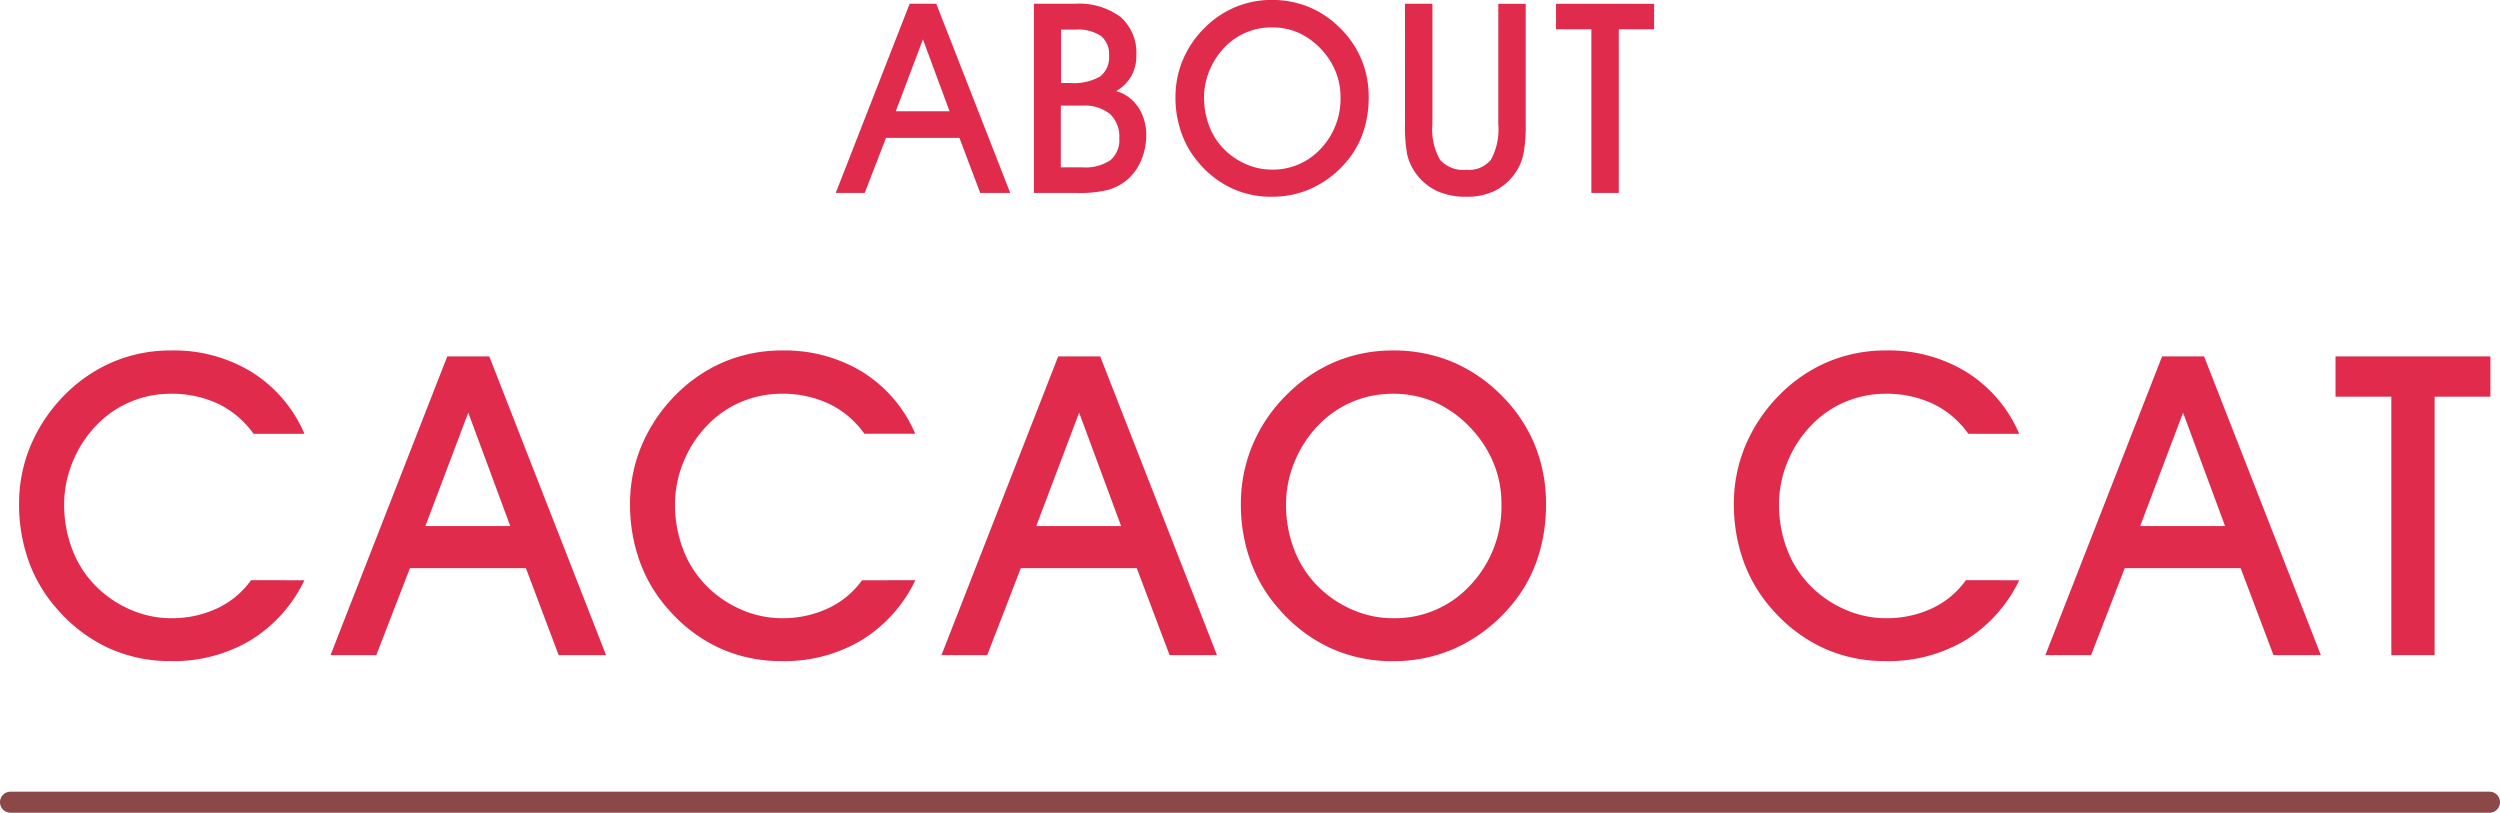
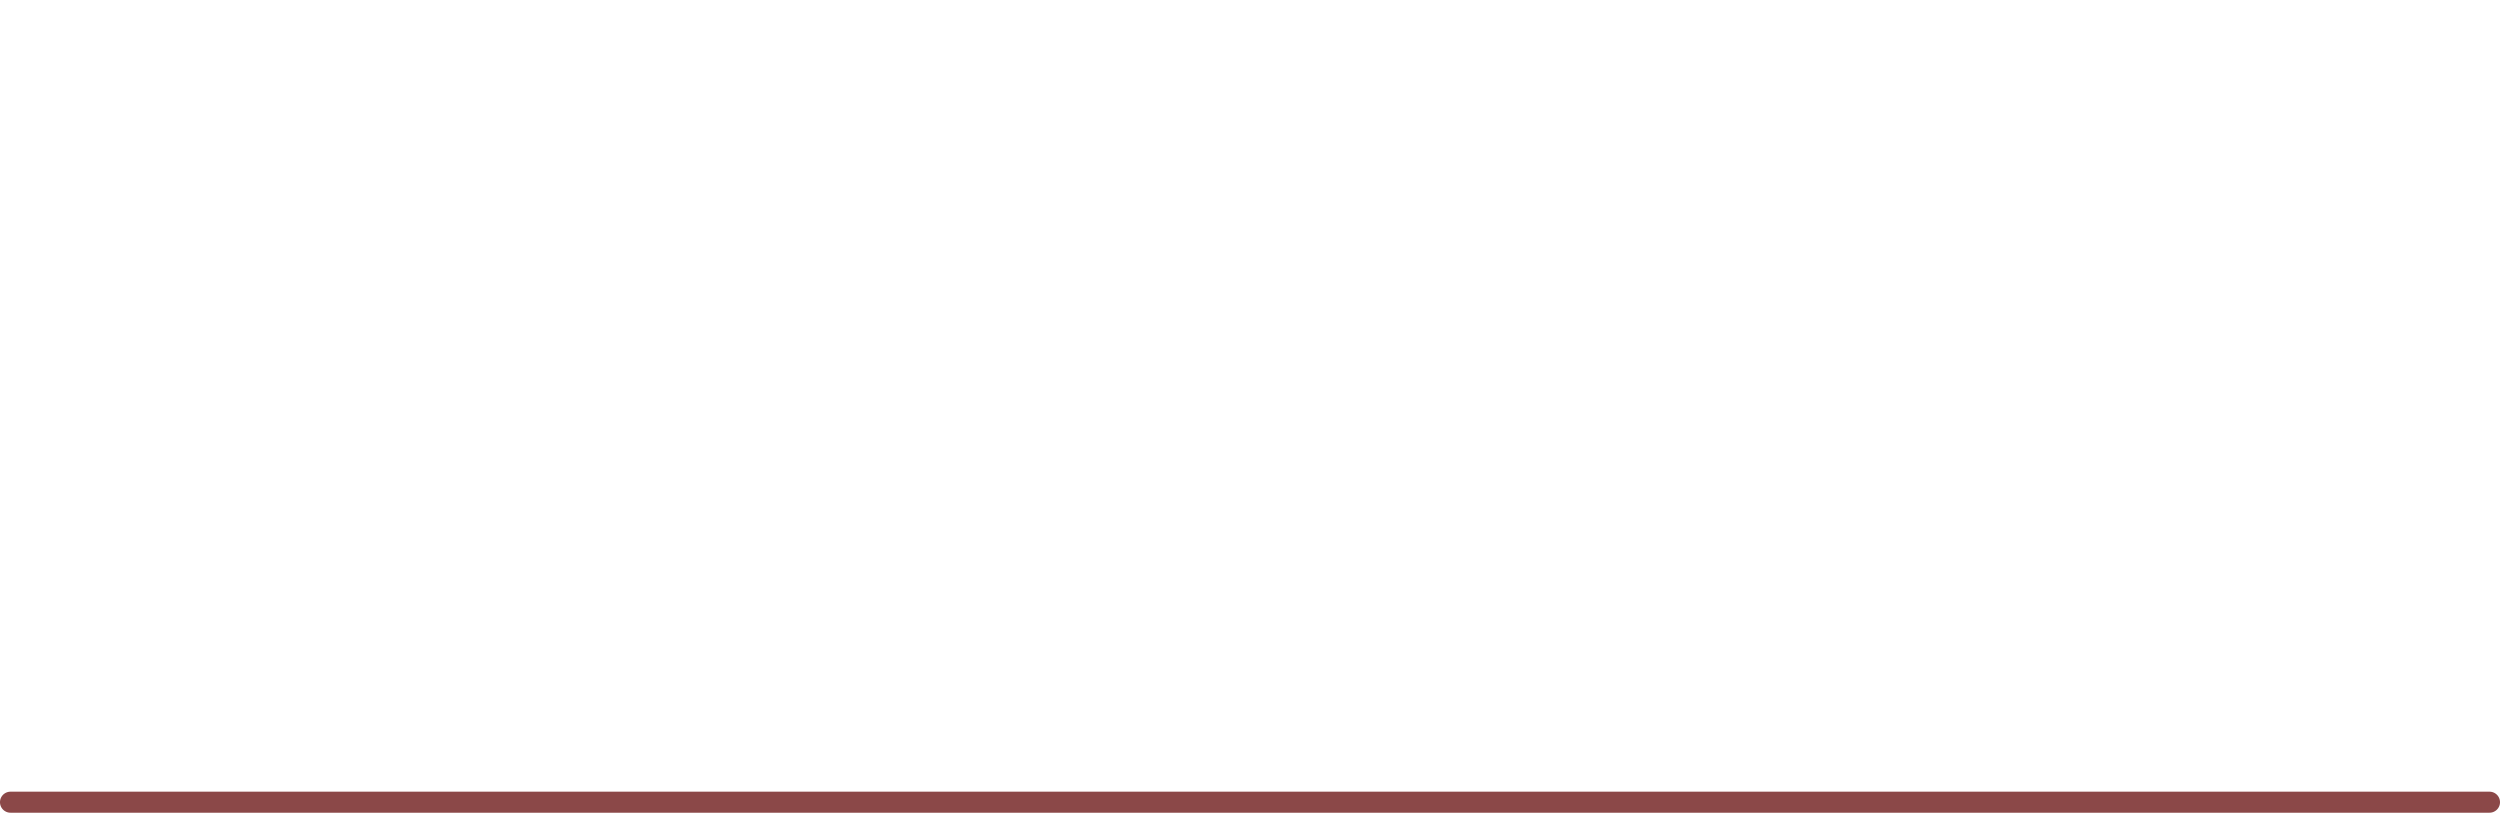
<svg xmlns="http://www.w3.org/2000/svg" width="178.5" height="58.027" viewBox="0 0 178.5 58.027">
  <g id="グループ_3738" data-name="グループ 3738" transform="translate(-98.75 -915.223)">
-     <path id="パス_487" data-name="パス 487" d="M-67.516-5.347a10.15,10.15,0,0,1-3.845,4.285A10.763,10.763,0,0,1-77.052.425,10.575,10.575,0,0,1-81.483-.5a10.869,10.869,0,0,1-3.64-2.739,10.4,10.4,0,0,1-2.065-3.435,11.933,11.933,0,0,1-.7-4.124,10.7,10.7,0,0,1,.85-4.226,11.472,11.472,0,0,1,2.49-3.64,10.779,10.779,0,0,1,3.45-2.307,10.578,10.578,0,0,1,4.08-.784A10.643,10.643,0,0,1-71.259-20.2a9.647,9.647,0,0,1,3.743,4.395h-3.633a6.609,6.609,0,0,0-2.52-2.139,7.718,7.718,0,0,0-3.384-.718,7.349,7.349,0,0,0-2.871.571,7.264,7.264,0,0,0-2.417,1.655,8.185,8.185,0,0,0-1.714,2.622,7.936,7.936,0,0,0-.615,3.047,8.929,8.929,0,0,0,.557,3.157,7.425,7.425,0,0,0,1.6,2.571,7.874,7.874,0,0,0,2.534,1.772,7.226,7.226,0,0,0,2.93.63,7.636,7.636,0,0,0,3.3-.7,6.225,6.225,0,0,0,2.424-2.014Zm14.7-3.867-3-8.1-3.062,8.1Zm-7.163,3L-62.383,0H-65.65l8.335-21.328h3L-45.977,0h-3.384L-51.7-6.211Zm36.085.864a10.15,10.15,0,0,1-3.845,4.285A10.763,10.763,0,0,1-33.432.425,10.575,10.575,0,0,1-37.863-.5,10.869,10.869,0,0,1-41.5-3.237a10.4,10.4,0,0,1-2.065-3.435,11.933,11.933,0,0,1-.7-4.124,10.7,10.7,0,0,1,.85-4.226,11.472,11.472,0,0,1,2.49-3.64,10.779,10.779,0,0,1,3.45-2.307,10.578,10.578,0,0,1,4.08-.784A10.643,10.643,0,0,1-27.639-20.2,9.647,9.647,0,0,1-23.9-15.806h-3.633a6.609,6.609,0,0,0-2.52-2.139,7.718,7.718,0,0,0-3.384-.718,7.349,7.349,0,0,0-2.871.571,7.264,7.264,0,0,0-2.417,1.655,8.185,8.185,0,0,0-1.714,2.622,7.936,7.936,0,0,0-.615,3.047,8.929,8.929,0,0,0,.557,3.157,7.425,7.425,0,0,0,1.6,2.571,7.874,7.874,0,0,0,2.534,1.772,7.226,7.226,0,0,0,2.93.63,7.636,7.636,0,0,0,3.3-.7A6.225,6.225,0,0,0-27.7-5.347ZM-9.2-9.214l-3-8.1-3.062,8.1Zm-7.163,3L-18.763,0H-22.03l8.335-21.328h3L-2.357,0H-5.741L-8.084-6.211ZM2.571-10.767A8.929,8.929,0,0,0,3.127-7.61a7.425,7.425,0,0,0,1.6,2.571A7.874,7.874,0,0,0,7.258-3.267a7.226,7.226,0,0,0,2.93.63,7.315,7.315,0,0,0,5.537-2.351,8.161,8.161,0,0,0,2.227-5.837,7.54,7.54,0,0,0-.535-2.82,8.134,8.134,0,0,0-1.56-2.468,8.152,8.152,0,0,0-2.6-1.926,7.4,7.4,0,0,0-3.069-.623,7.349,7.349,0,0,0-2.871.571A7.264,7.264,0,0,0,4.9-16.436a8.185,8.185,0,0,0-1.714,2.622A7.936,7.936,0,0,0,2.571-10.767ZM-.652-10.8A10.784,10.784,0,0,1,.2-15.044a11.121,11.121,0,0,1,2.49-3.618,10.779,10.779,0,0,1,3.45-2.307,10.578,10.578,0,0,1,4.08-.784,10.843,10.843,0,0,1,4.153.784,10.838,10.838,0,0,1,3.494,2.336,10.766,10.766,0,0,1,2.446,3.574,11.014,11.014,0,0,1,.82,4.263,12.029,12.029,0,0,1-.7,4.182,10.227,10.227,0,0,1-2.109,3.435,11.266,11.266,0,0,1-3.7,2.7,10.786,10.786,0,0,1-4.431.908A10.575,10.575,0,0,1,5.757-.5a10.869,10.869,0,0,1-3.64-2.739A10.4,10.4,0,0,1,.051-6.672,11.933,11.933,0,0,1-.652-10.8ZM54.921-5.347a10.15,10.15,0,0,1-3.845,4.285A10.763,10.763,0,0,1,45.385.425,10.575,10.575,0,0,1,40.954-.5a10.869,10.869,0,0,1-3.64-2.739,10.4,10.4,0,0,1-2.065-3.435,11.933,11.933,0,0,1-.7-4.124,10.7,10.7,0,0,1,.85-4.226,11.472,11.472,0,0,1,2.49-3.64,10.779,10.779,0,0,1,3.45-2.307,10.578,10.578,0,0,1,4.08-.784A10.643,10.643,0,0,1,51.179-20.2a9.647,9.647,0,0,1,3.743,4.395H51.289a6.609,6.609,0,0,0-2.52-2.139,7.718,7.718,0,0,0-3.384-.718,7.349,7.349,0,0,0-2.871.571A7.264,7.264,0,0,0,40.1-16.436a8.185,8.185,0,0,0-1.714,2.622,7.936,7.936,0,0,0-.615,3.047,8.929,8.929,0,0,0,.557,3.157,7.425,7.425,0,0,0,1.6,2.571,7.874,7.874,0,0,0,2.534,1.772,7.226,7.226,0,0,0,2.93.63,7.636,7.636,0,0,0,3.3-.7,6.225,6.225,0,0,0,2.424-2.014Zm14.7-3.867-3-8.1-3.062,8.1Zm-7.163,3L60.054,0H56.788l8.335-21.328h3L76.46,0H73.077L70.733-6.211ZM84.582,0H81.491V-18.457H77.506v-2.871h11.06v2.871H84.582Z" transform="translate(188 962)" fill="#e02b4c" />
-     <path id="パス_486" data-name="パス 486" d="M-21.452-5.835l-1.9-5.13-1.939,5.13Zm-4.537,1.9L-27.51,0h-2.069L-24.3-13.508h1.9L-17.119,0h-2.143l-1.484-3.934Zm12.5-3.915h.622a3.832,3.832,0,0,0,2.157-.459,1.733,1.733,0,0,0,.645-1.517,1.64,1.64,0,0,0-.584-1.387,2.923,2.923,0,0,0-1.791-.45h-1.048Zm-.019,6.021h1.54a3.206,3.206,0,0,0,1.995-.506A1.87,1.87,0,0,0-9.332-3.9,2.212,2.212,0,0,0-10-5.641a2.876,2.876,0,0,0-1.967-.594h-1.54Zm.983-11.68a4.976,4.976,0,0,1,3.284.946A3.4,3.4,0,0,1-8.117-9.806a2.916,2.916,0,0,1-.366,1.475A2.907,2.907,0,0,1-9.555-7.273,2.818,2.818,0,0,1-7.987-6.132a3.489,3.489,0,0,1,.575,2.013,4.5,4.5,0,0,1-.353,1.777A3.762,3.762,0,0,1-8.738-.965a3.7,3.7,0,0,1-1.387.742A8.308,8.308,0,0,1-12.31,0h-3.117V-13.508ZM-3.28-6.819a5.655,5.655,0,0,0,.353,2A4.7,4.7,0,0,0-1.916-3.191a4.987,4.987,0,0,0,1.6,1.123,4.576,4.576,0,0,0,1.855.4A4.633,4.633,0,0,0,5.052-3.159a5.169,5.169,0,0,0,1.41-3.7,4.776,4.776,0,0,0-.339-1.786,5.151,5.151,0,0,0-.988-1.563,5.163,5.163,0,0,0-1.647-1.22,4.685,4.685,0,0,0-1.944-.394,4.655,4.655,0,0,0-1.818.362A4.6,4.6,0,0,0-1.8-10.409,5.184,5.184,0,0,0-2.89-8.749,5.026,5.026,0,0,0-3.28-6.819Zm-2.041-.019a6.83,6.83,0,0,1,.538-2.69,7.043,7.043,0,0,1,1.577-2.292,6.827,6.827,0,0,1,2.185-1.461,6.7,6.7,0,0,1,2.584-.5,6.867,6.867,0,0,1,2.63.5A6.864,6.864,0,0,1,6.406-11.8,6.819,6.819,0,0,1,7.955-9.537a6.976,6.976,0,0,1,.52,2.7A7.618,7.618,0,0,1,8.03-4.189,6.477,6.477,0,0,1,6.694-2.013,7.135,7.135,0,0,1,4.351-.306,6.831,6.831,0,0,1,1.545.269,6.7,6.7,0,0,1-1.262-.315,6.884,6.884,0,0,1-3.567-2.05,6.584,6.584,0,0,1-4.875-4.226,7.557,7.557,0,0,1-5.321-6.837Zm16.387-6.67h1.958v8.591a4.364,4.364,0,0,0,.547,2.551,2.208,2.208,0,0,0,1.865.714,2.028,2.028,0,0,0,1.772-.728,4.561,4.561,0,0,0,.52-2.537v-8.591h1.958v8.572a10.977,10.977,0,0,1-.153,2.106,3.662,3.662,0,0,1-.506,1.271A3.943,3.943,0,0,1,17.538-.181a4.465,4.465,0,0,1-2.064.45,4.951,4.951,0,0,1-2.189-.436,4.044,4.044,0,0,1-1.54-1.373,3.639,3.639,0,0,1-.52-1.206,10.646,10.646,0,0,1-.158-2.189ZM26.332,0H24.374V-11.689H21.851v-1.818h7v1.818H26.332Z" transform="translate(188 929)" fill="#e02b4c" />
    <path id="パス_132" data-name="パス 132" d="M177,.75H0A.75.75,0,0,1-.75,0,.75.75,0,0,1,0-.75H177a.75.75,0,0,1,.75.75A.75.75,0,0,1,177,.75Z" transform="translate(99.5 972.5)" fill="#8b4848" />
  </g>
</svg>